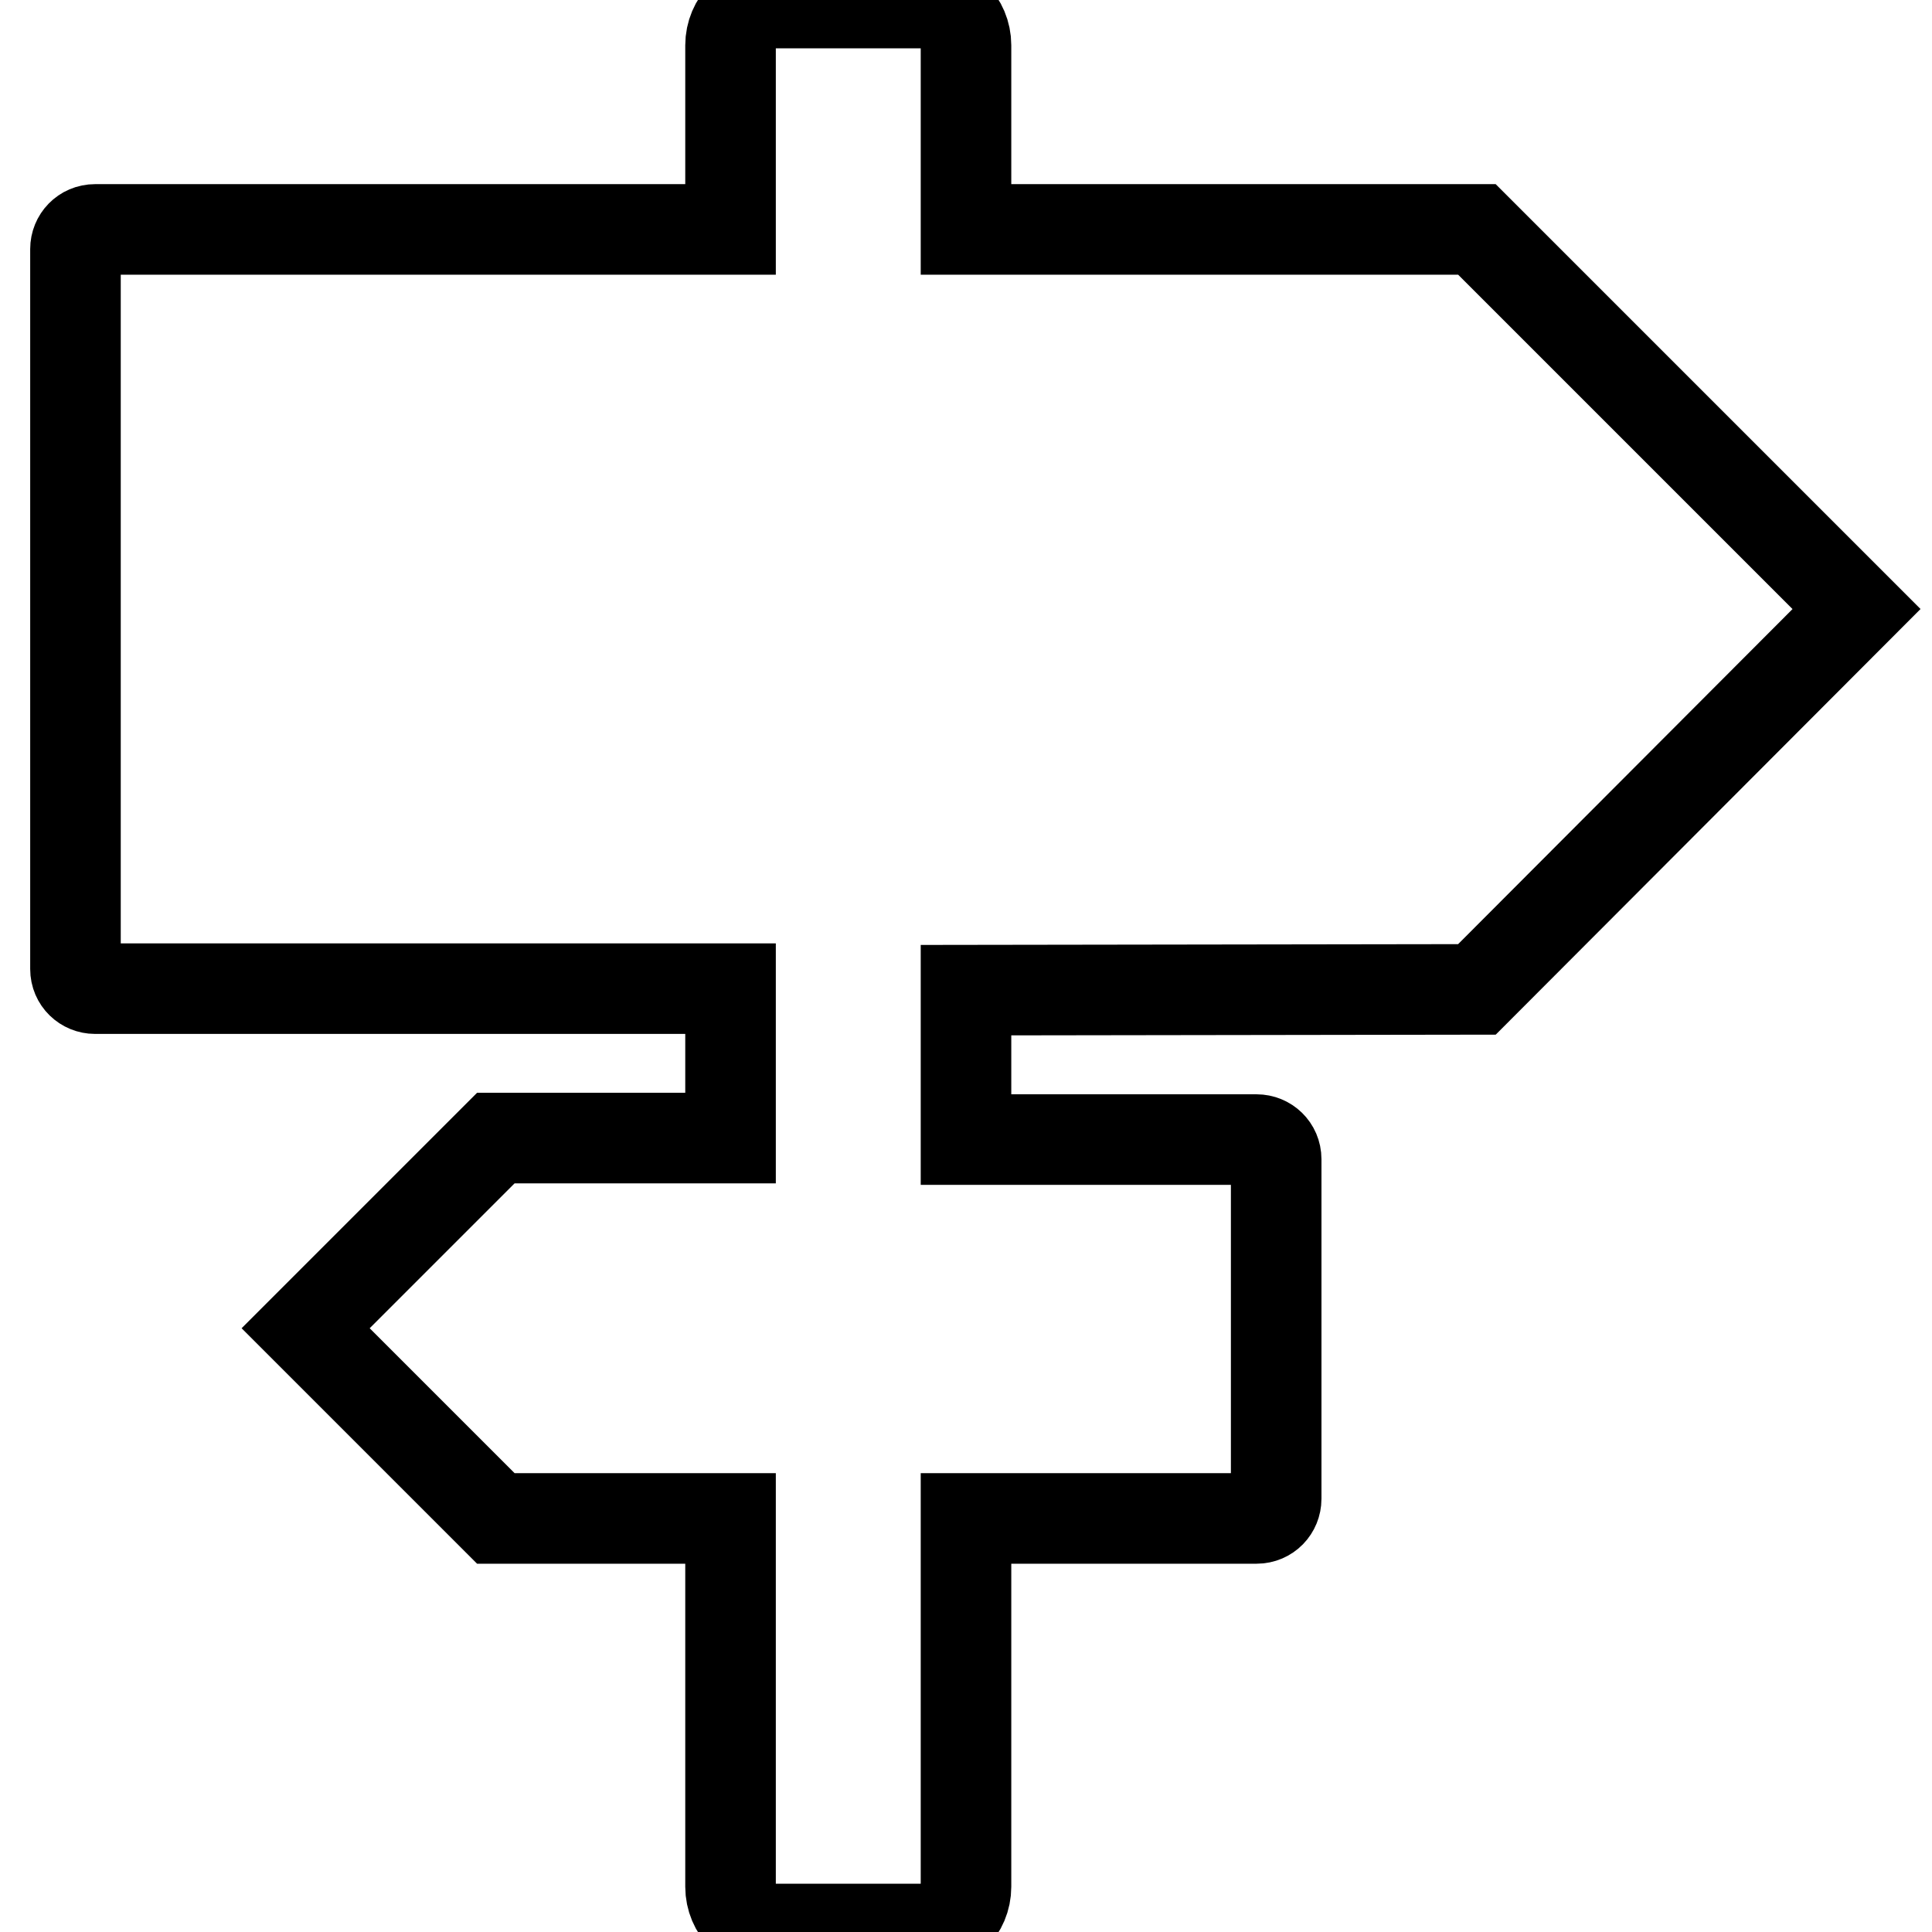
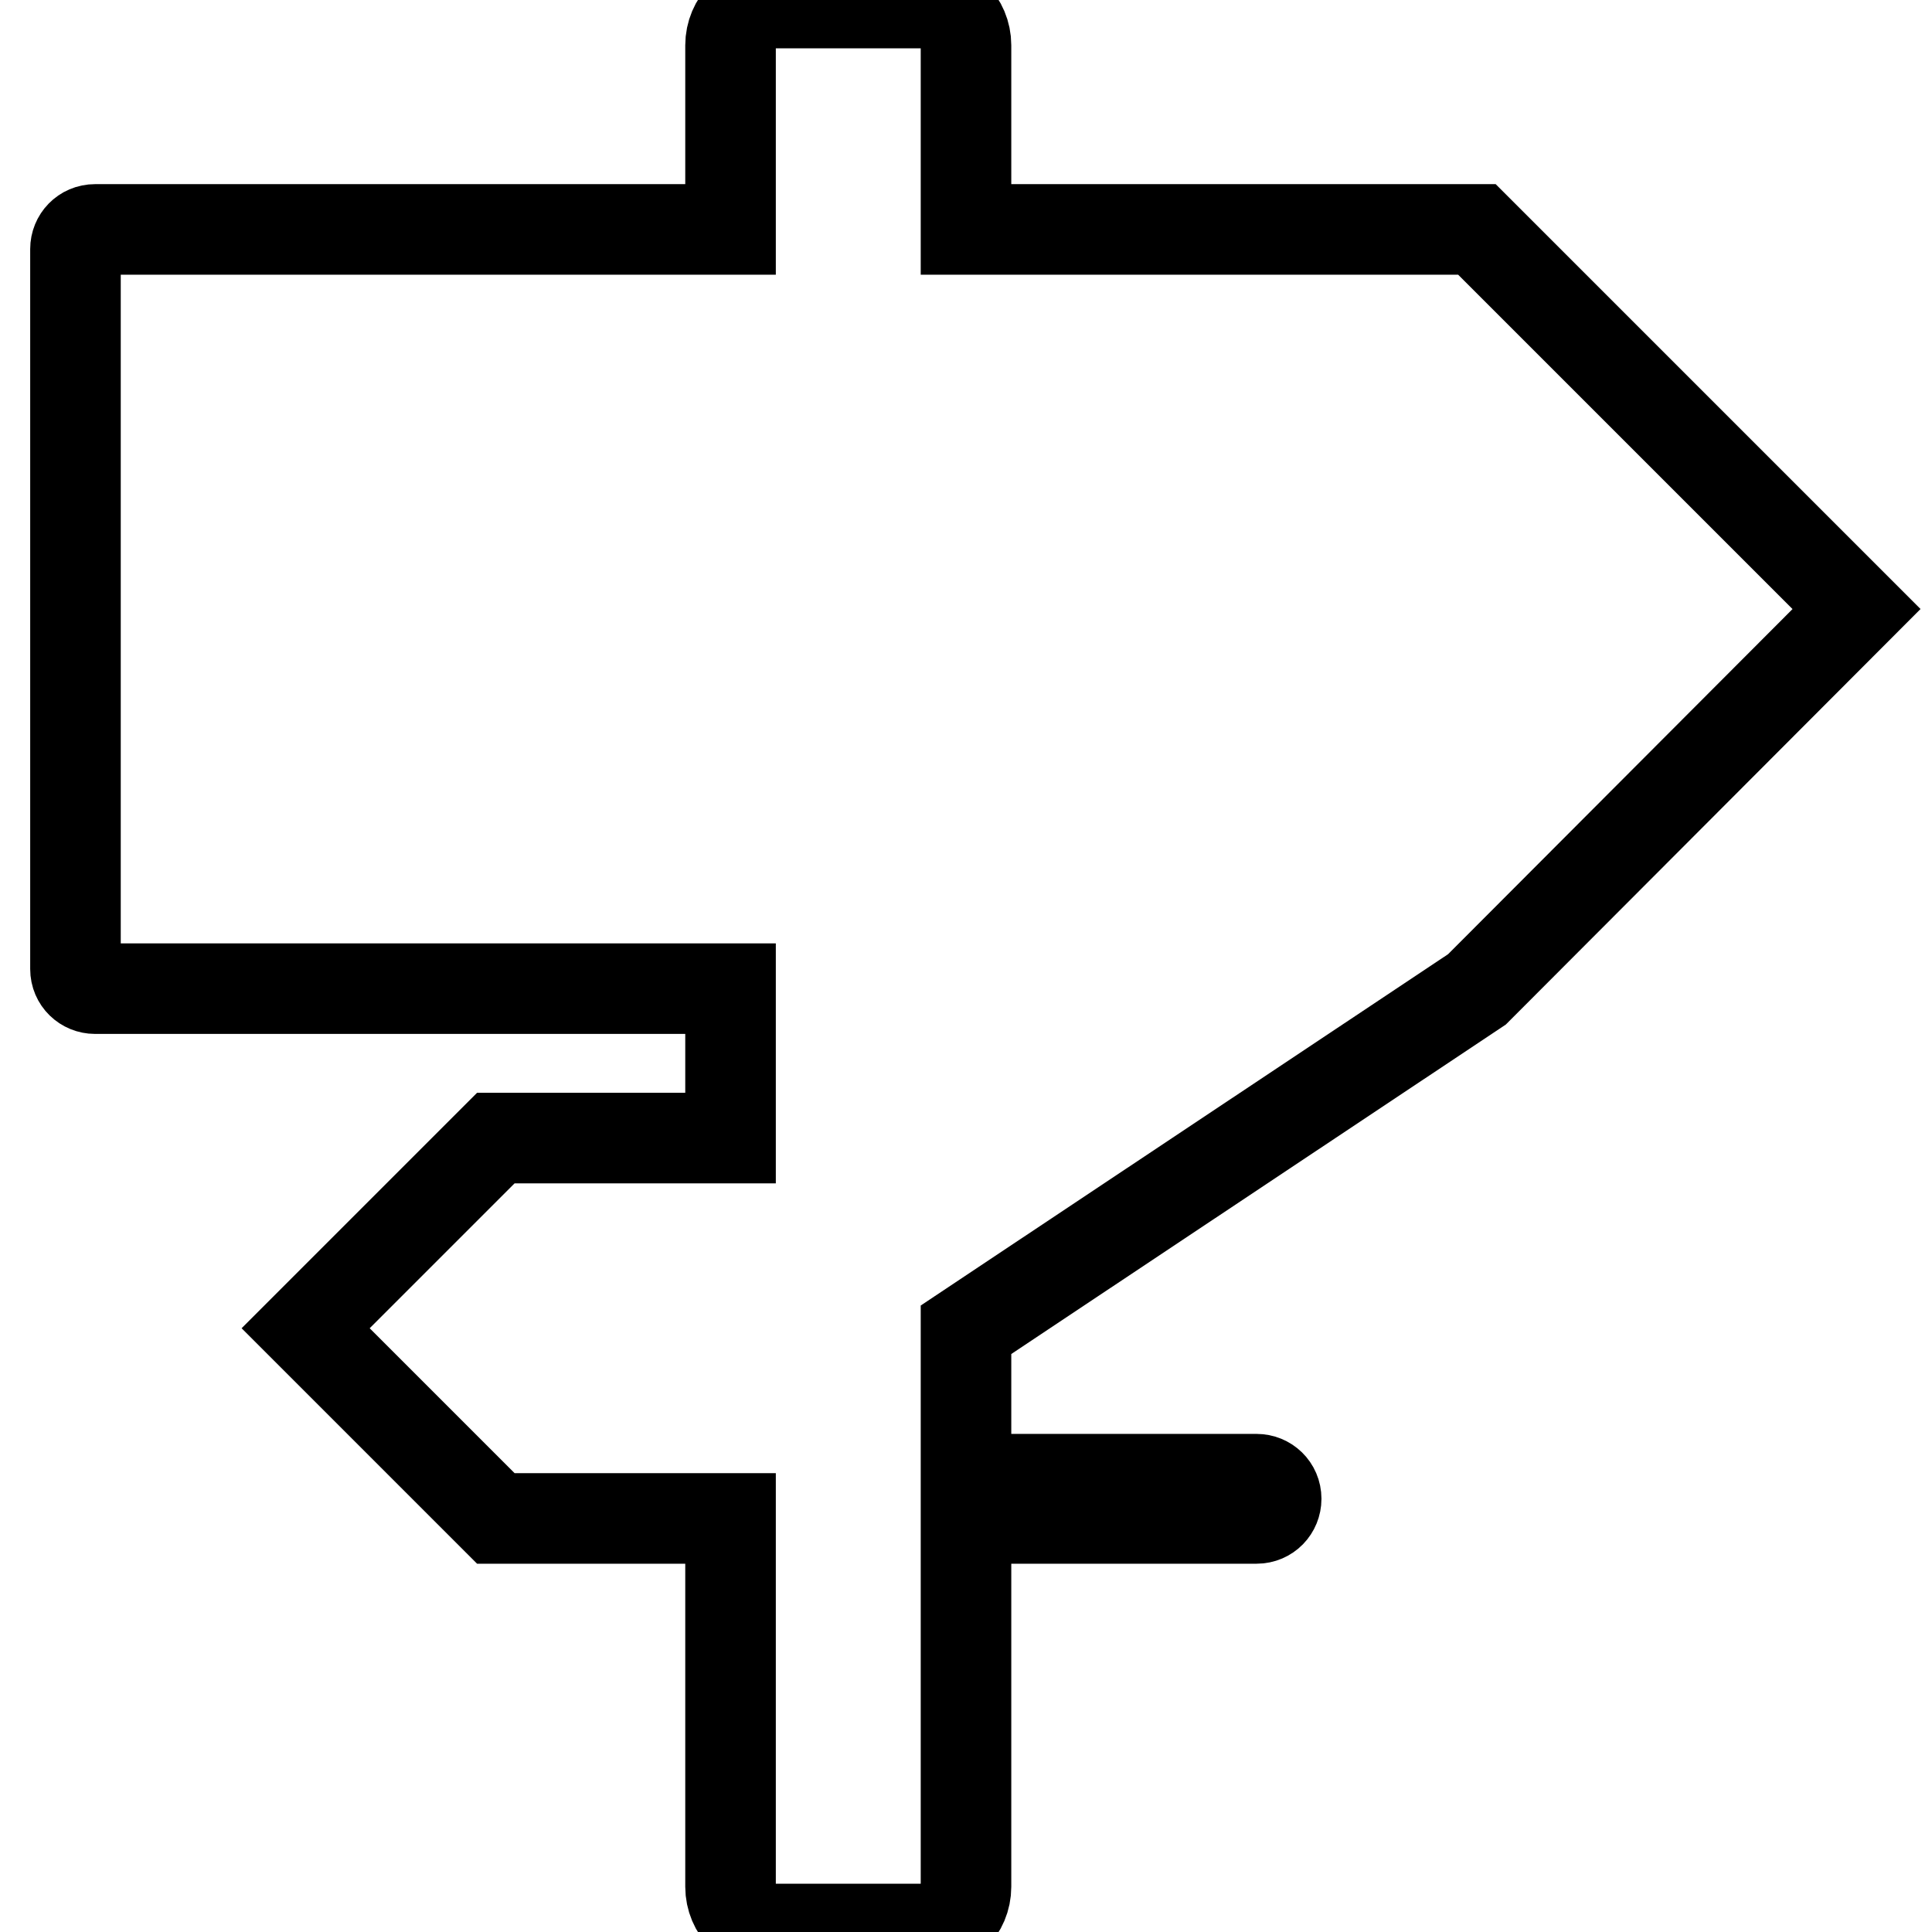
<svg xmlns="http://www.w3.org/2000/svg" version="1.1" x="0px" y="0px" viewBox="0 0 256 256" enable-background="new 0 0 256 256" xml:space="preserve">
  <g>
-     <path stroke-width="12" fill-opacity="0" stroke="#000000" d="M195.7,131.1L246,80.7l-50.3-50.3H128V6c0-3.1-2.5-5.6-5.6-5.6h-20c-3.1,0-5.6,2.5-5.6,5.6v24.4H12.6 c-1.5,0-2.6,1.2-2.6,2.6v95.4c0,1.5,1.2,2.6,2.6,2.6h84.2v19.8H65.7L40.5,176l25.2,25.2h31.1V250c0,3.1,2.5,5.6,5.6,5.6h20 c3.1,0,5.6-2.5,5.6-5.6v-48.8h38.5c1.5,0,2.6-1.2,2.6-2.6v-45c0-1.5-1.2-2.6-2.6-2.6H128v-19.8L195.7,131.1L195.7,131.1z" />
+     <path stroke-width="12" fill-opacity="0" stroke="#000000" d="M195.7,131.1L246,80.7l-50.3-50.3H128V6c0-3.1-2.5-5.6-5.6-5.6h-20c-3.1,0-5.6,2.5-5.6,5.6v24.4H12.6 c-1.5,0-2.6,1.2-2.6,2.6v95.4c0,1.5,1.2,2.6,2.6,2.6h84.2v19.8H65.7L40.5,176l25.2,25.2h31.1V250c0,3.1,2.5,5.6,5.6,5.6h20 c3.1,0,5.6-2.5,5.6-5.6v-48.8h38.5c1.5,0,2.6-1.2,2.6-2.6c0-1.5-1.2-2.6-2.6-2.6H128v-19.8L195.7,131.1L195.7,131.1z" />
  </g>
</svg>